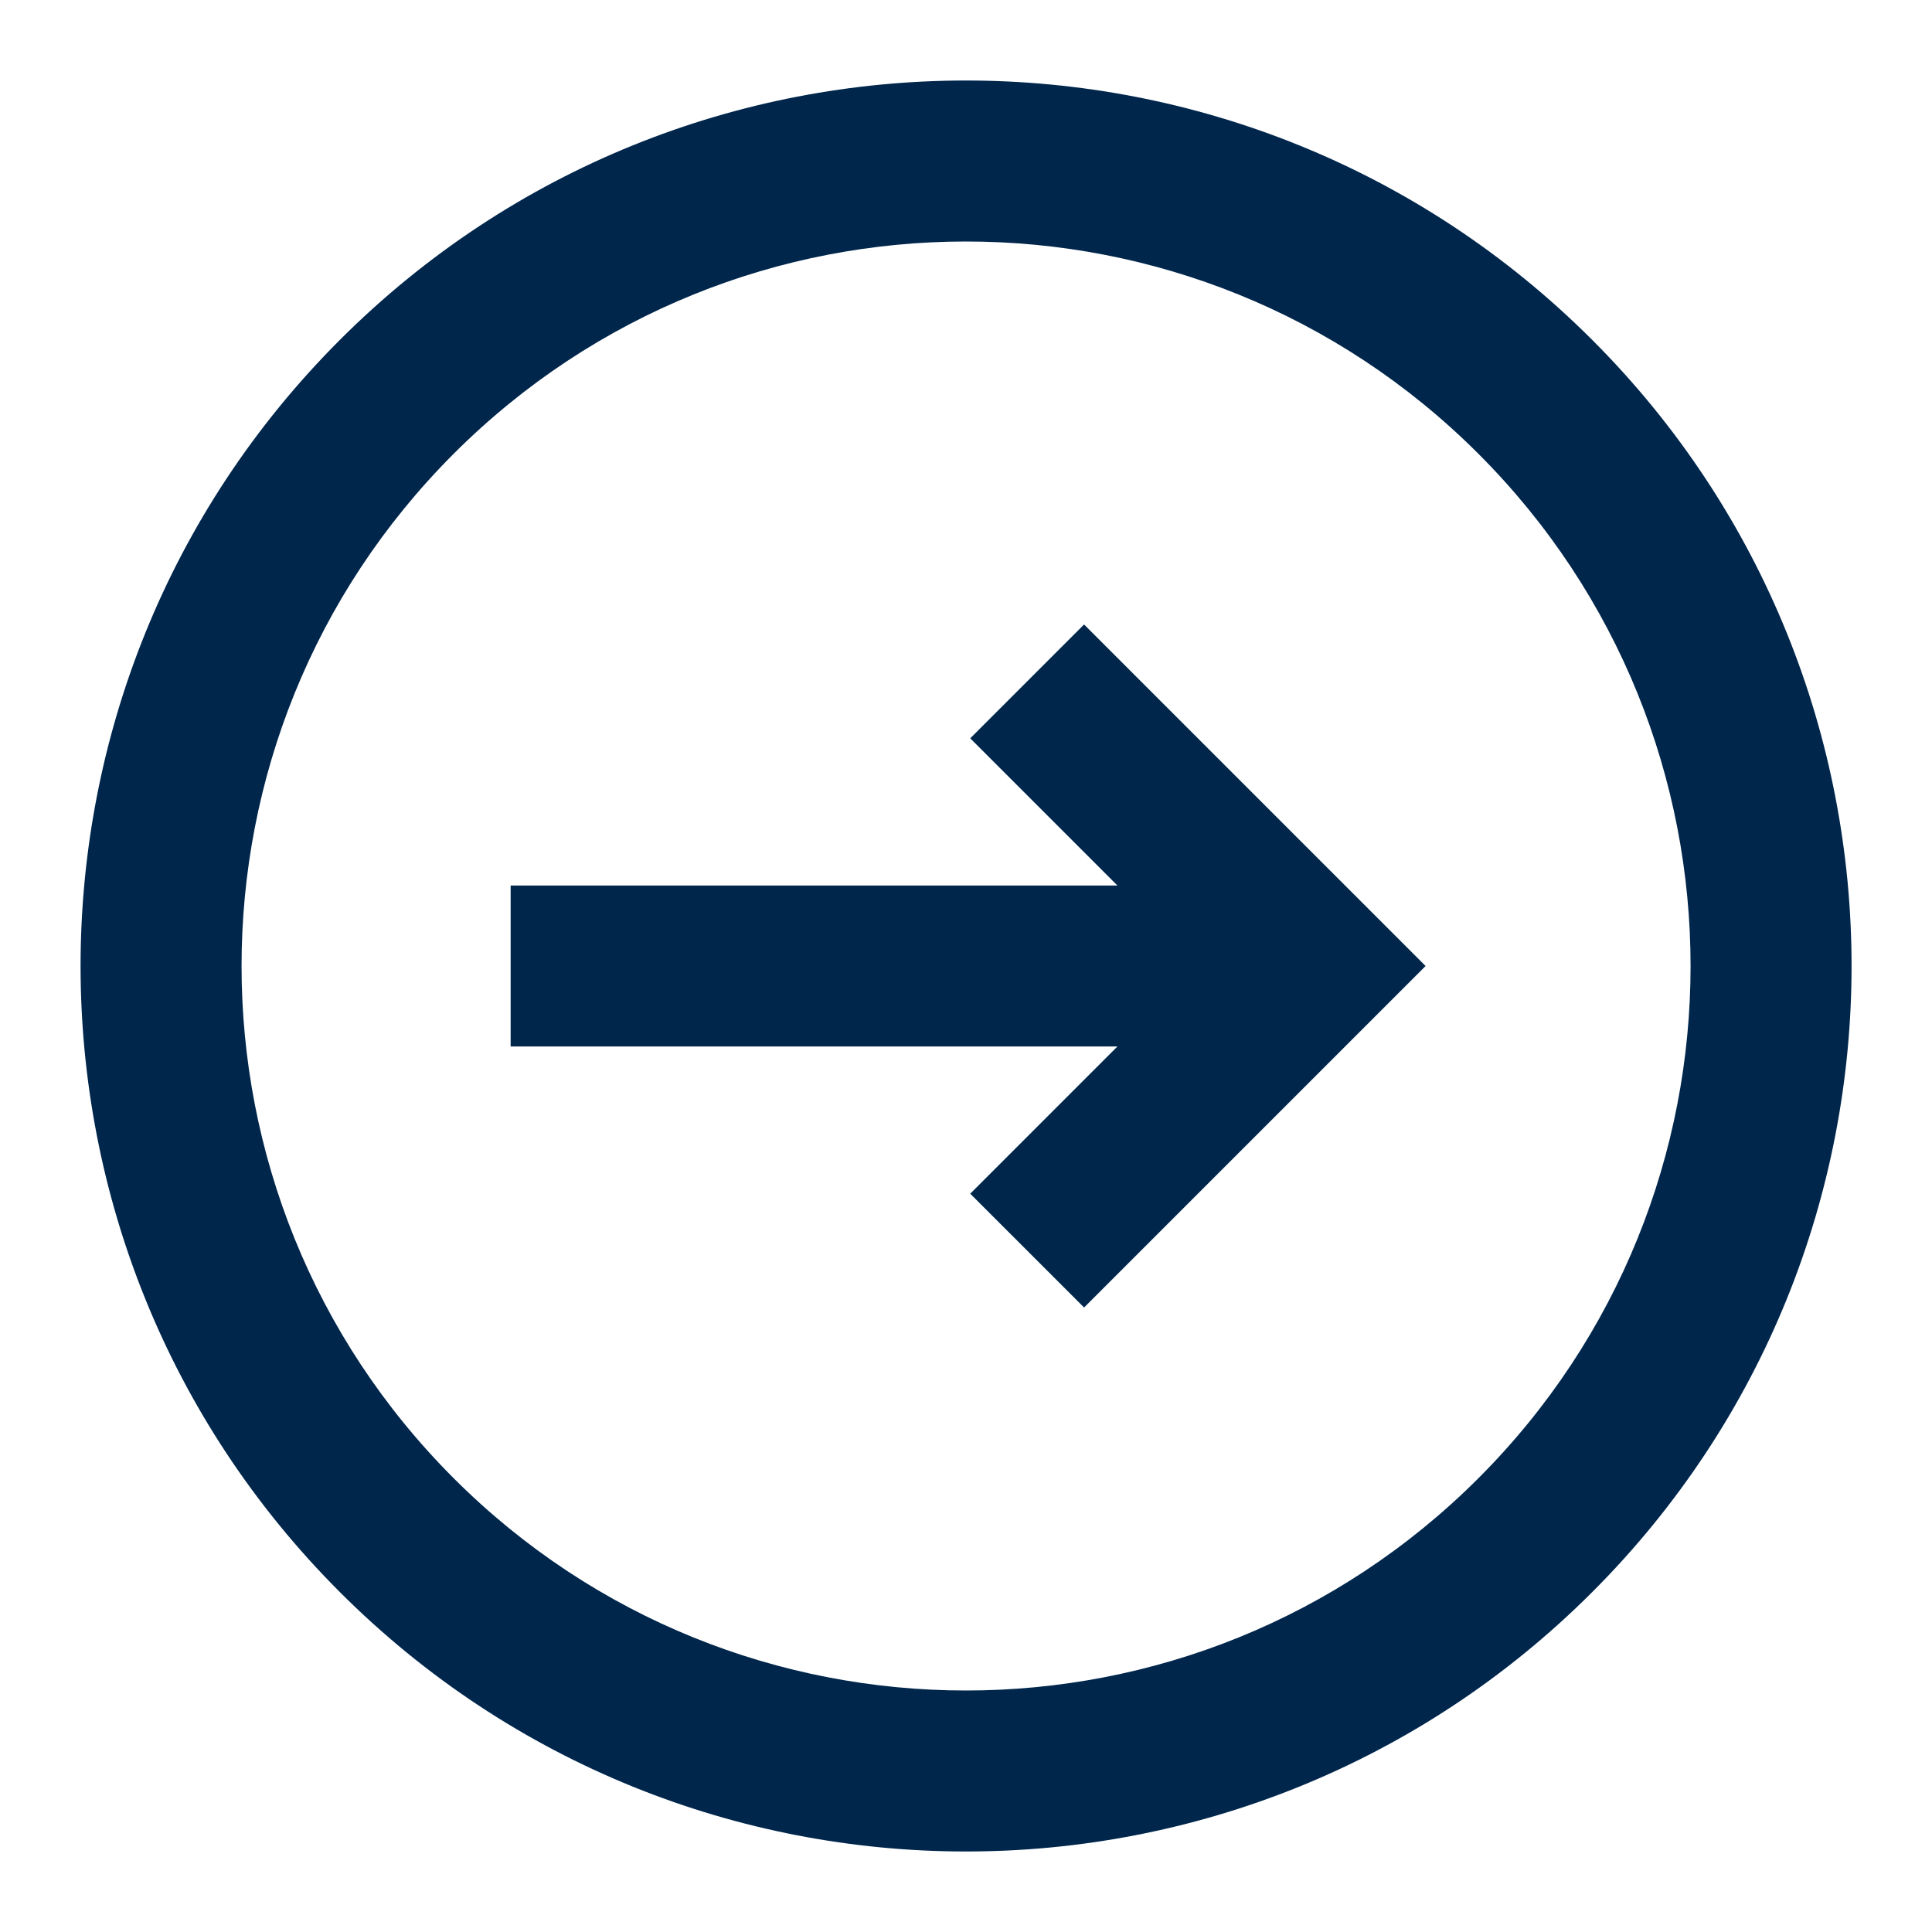
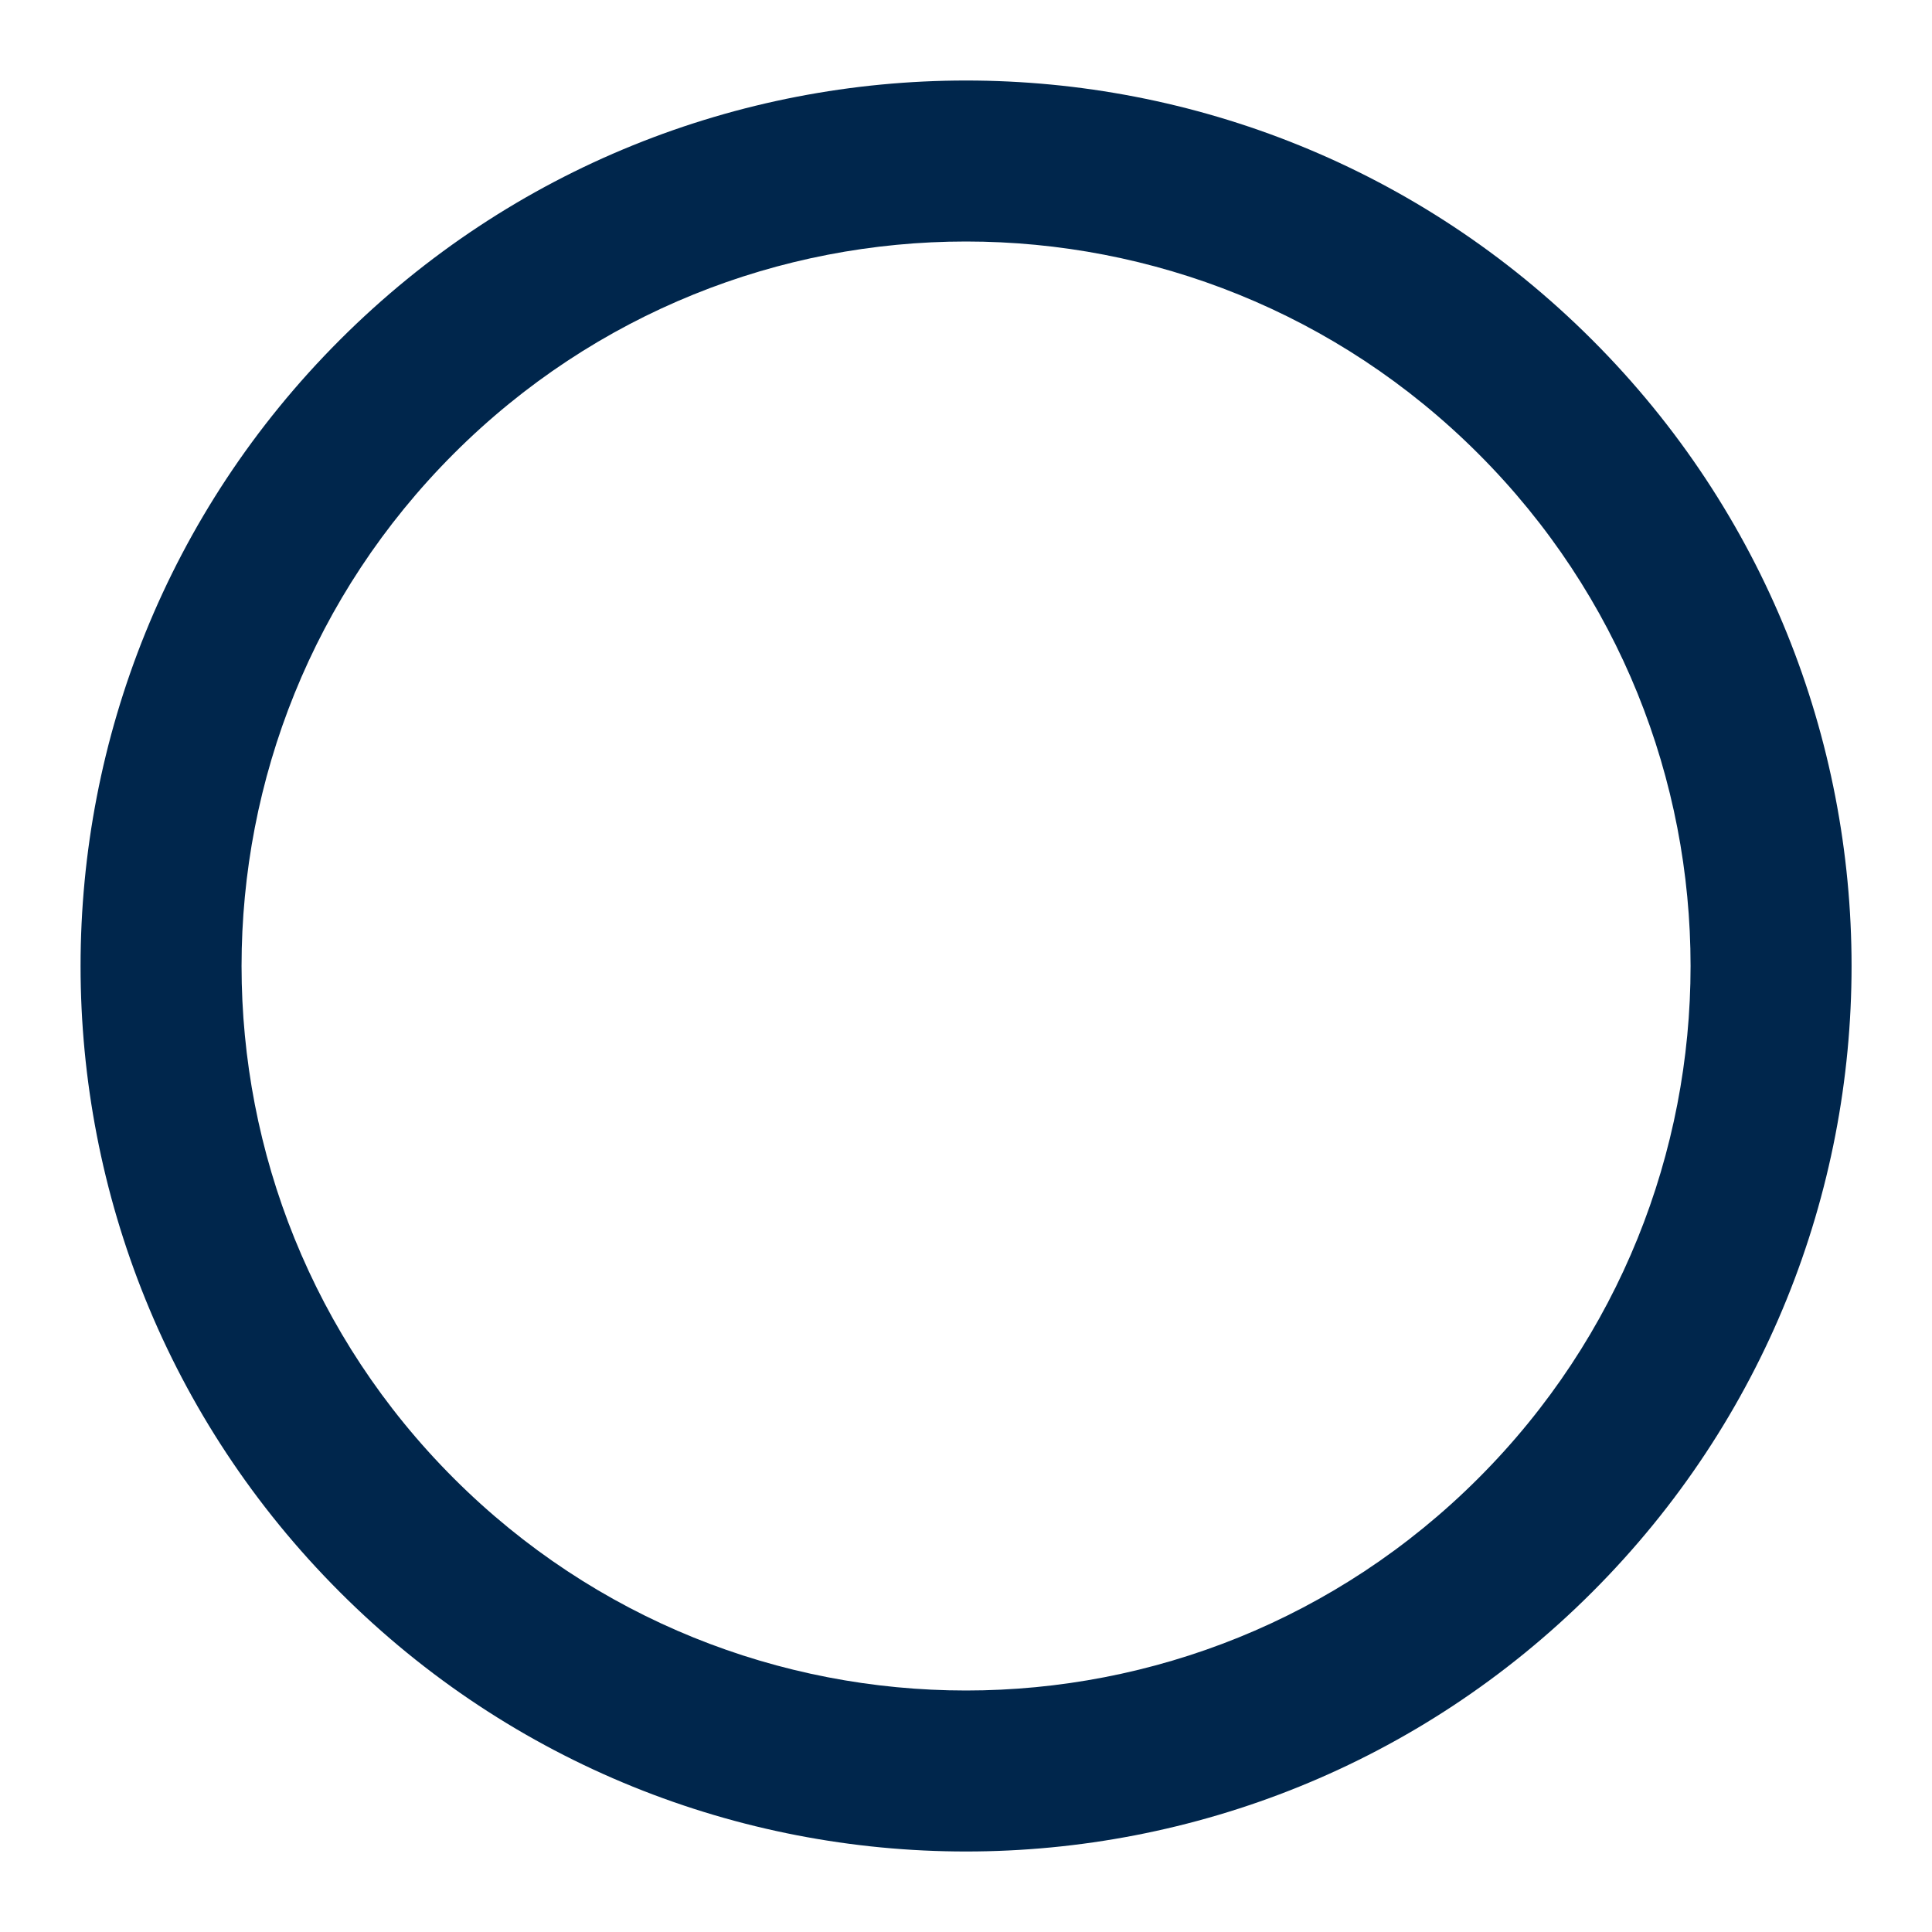
<svg xmlns="http://www.w3.org/2000/svg" width="26" height="26" viewBox="0 0 26 26" fill="none">
-   <path d="M13.057 16.064L14.589 17.596L19.185 13L14.589 8.404L13.057 9.936L15.038 11.917H6.872V14.083H15.038L13.057 16.064Z" fill="#00264C" />
  <path fill-rule="evenodd" clip-rule="evenodd" d="M21.427 21.426C26.081 16.773 26.081 9.227 21.427 4.574C16.773 -0.08 9.228 -0.08 4.574 4.574C-0.079 9.227 -0.079 16.773 4.574 21.426C9.228 26.08 16.773 26.08 21.427 21.426ZM19.895 19.894C23.703 16.087 23.703 9.913 19.895 6.106C16.087 2.298 9.914 2.298 6.106 6.106C2.299 9.913 2.299 16.087 6.106 19.894C9.914 23.702 16.087 23.702 19.895 19.894Z" fill="#00264C" />
</svg>